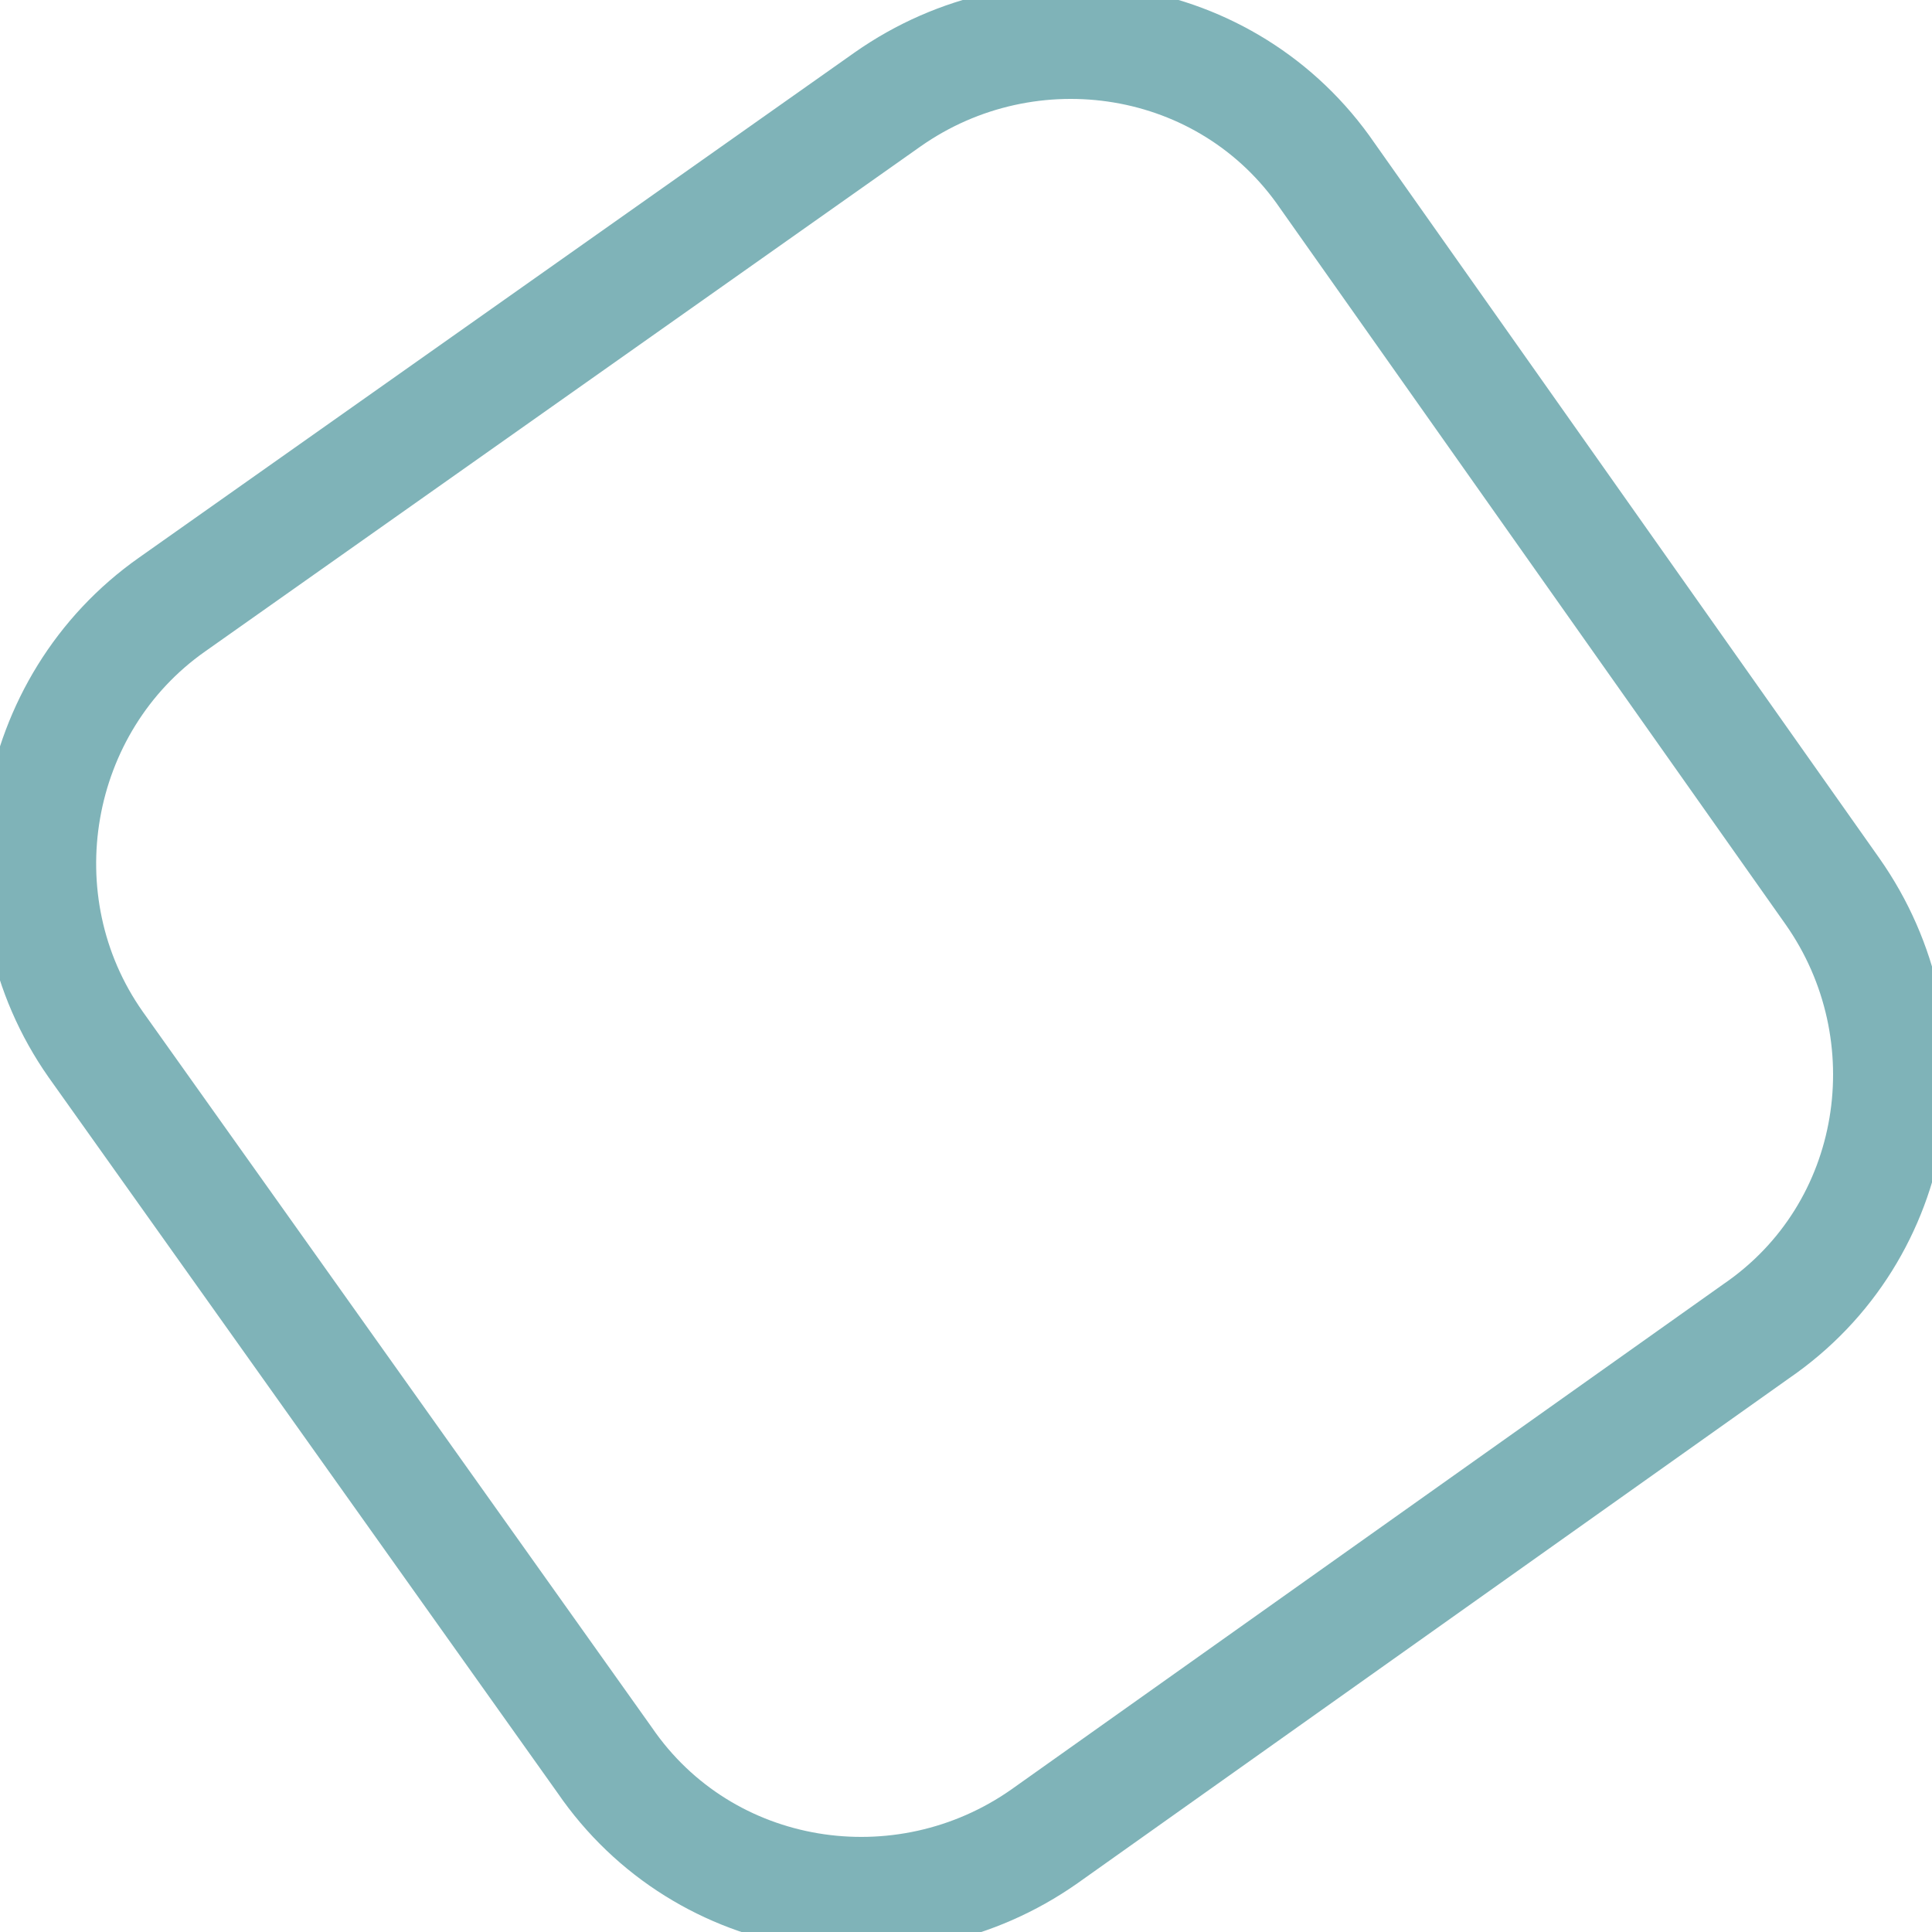
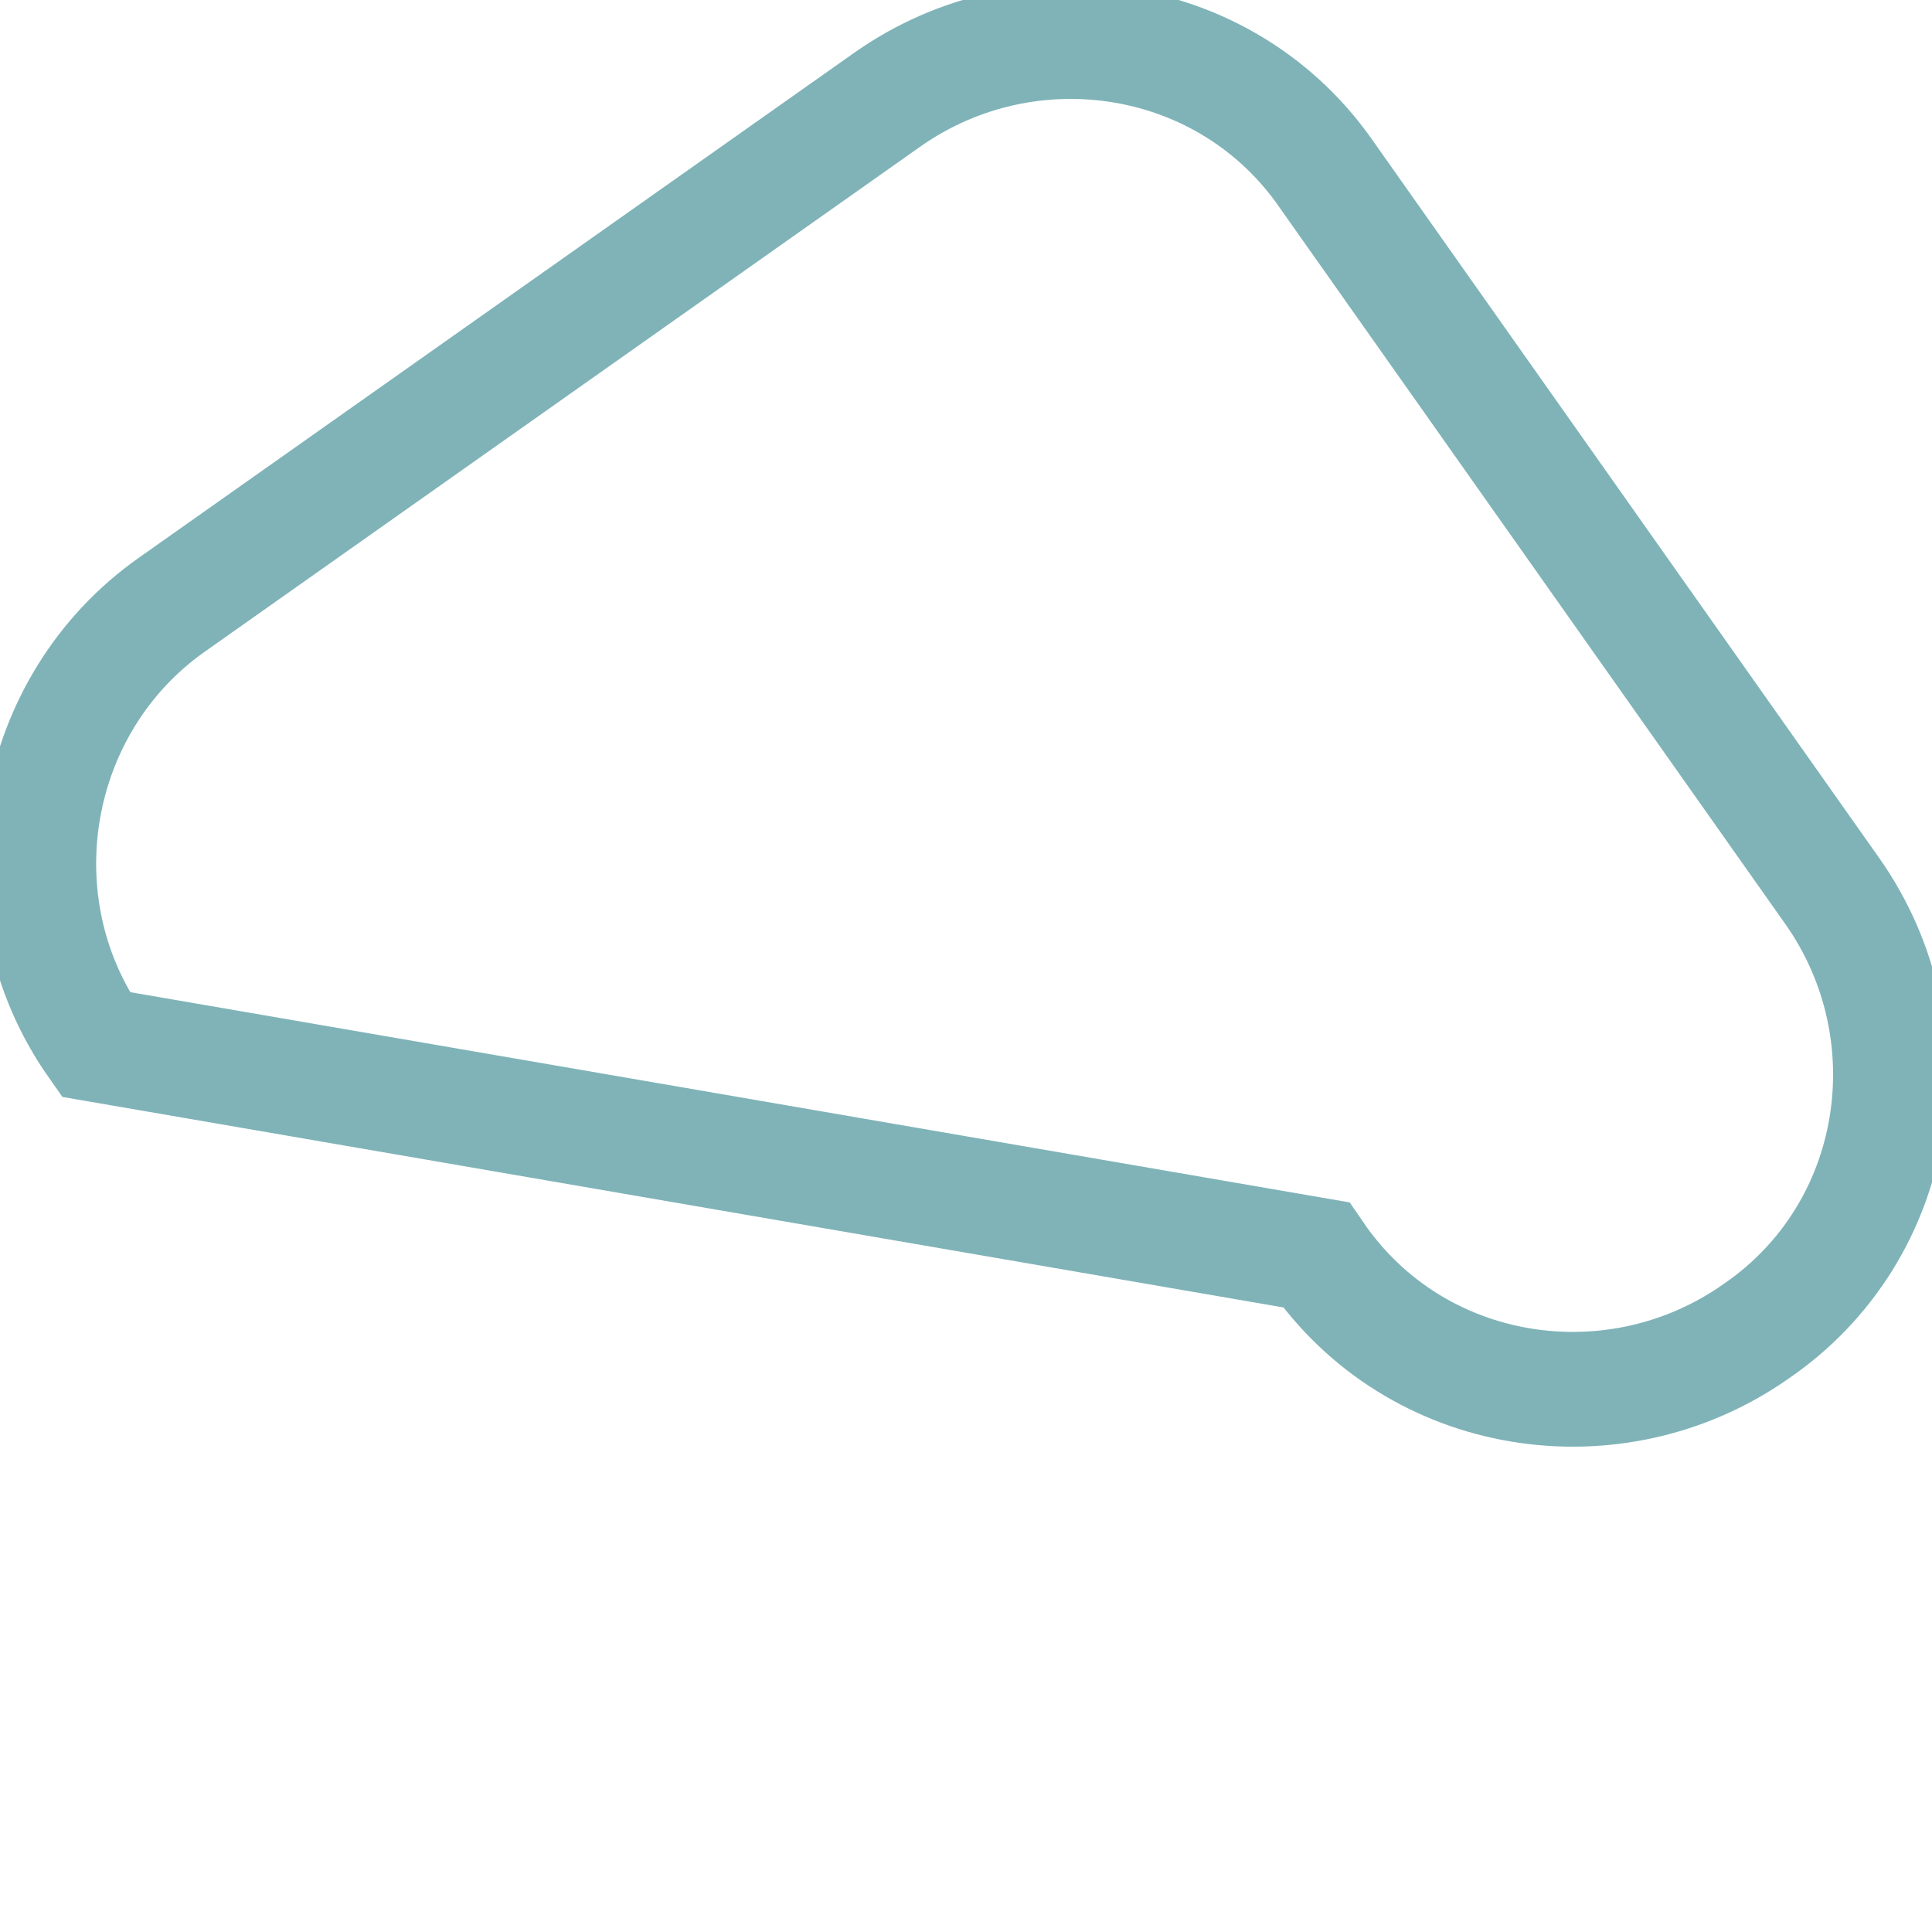
<svg xmlns="http://www.w3.org/2000/svg" version="1.1" id="Calque_1" x="0px" y="0px" viewBox="0 0 50.5 50.5" style="enable-background:new 0 0 50.5 50.5;" xml:space="preserve">
  <style type="text/css">
	.st0{fill:none;stroke:#7FB3B8;stroke-width:3;stroke-miterlimit:10;}
</style>
-   <path class="st0" d="M4.5,15.8L23.2,2.6c3.7-2.6,8.9-1.8,11.5,2l13.2,18.7c2.6,3.7,1.8,8.9-2,11.5L27.3,48c-3.7,2.6-8.9,1.8-11.5-2  L2.5,27.3C-0.1,23.6,0.8,18.4,4.5,15.8z" />
+   <path class="st0" d="M4.5,15.8L23.2,2.6c3.7-2.6,8.9-1.8,11.5,2l13.2,18.7c2.6,3.7,1.8,8.9-2,11.5c-3.7,2.6-8.9,1.8-11.5-2  L2.5,27.3C-0.1,23.6,0.8,18.4,4.5,15.8z" />
</svg>